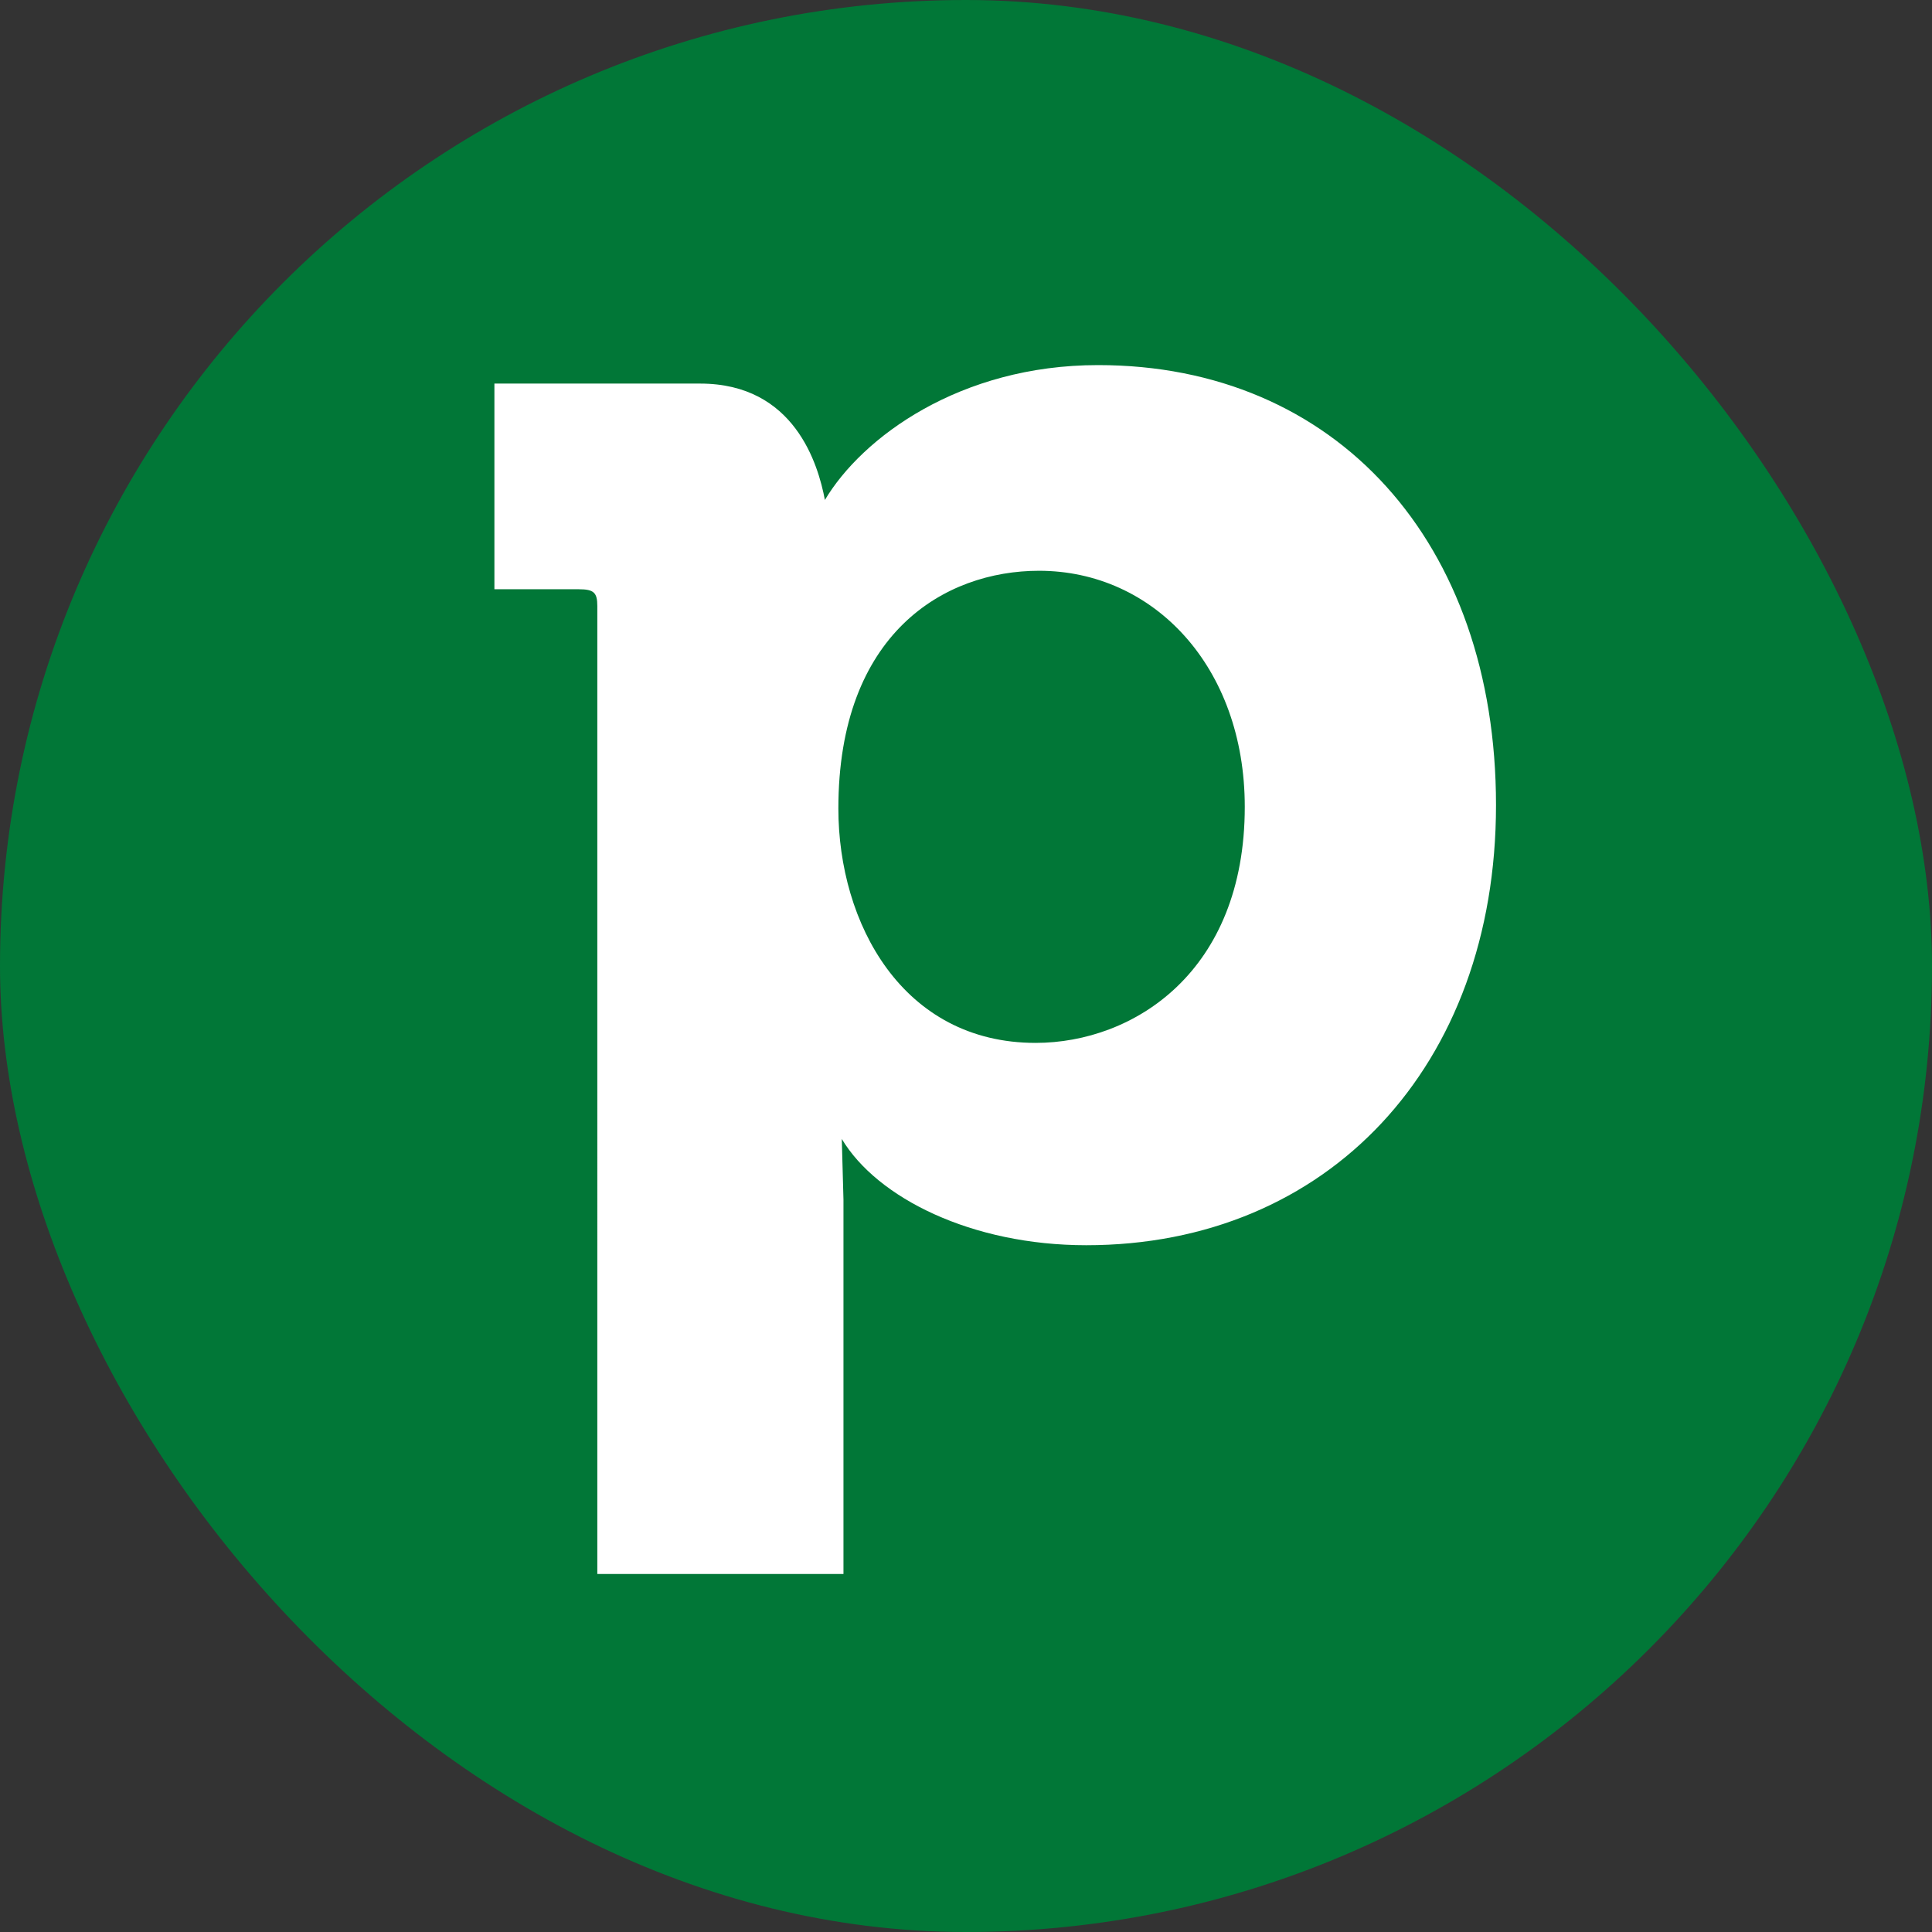
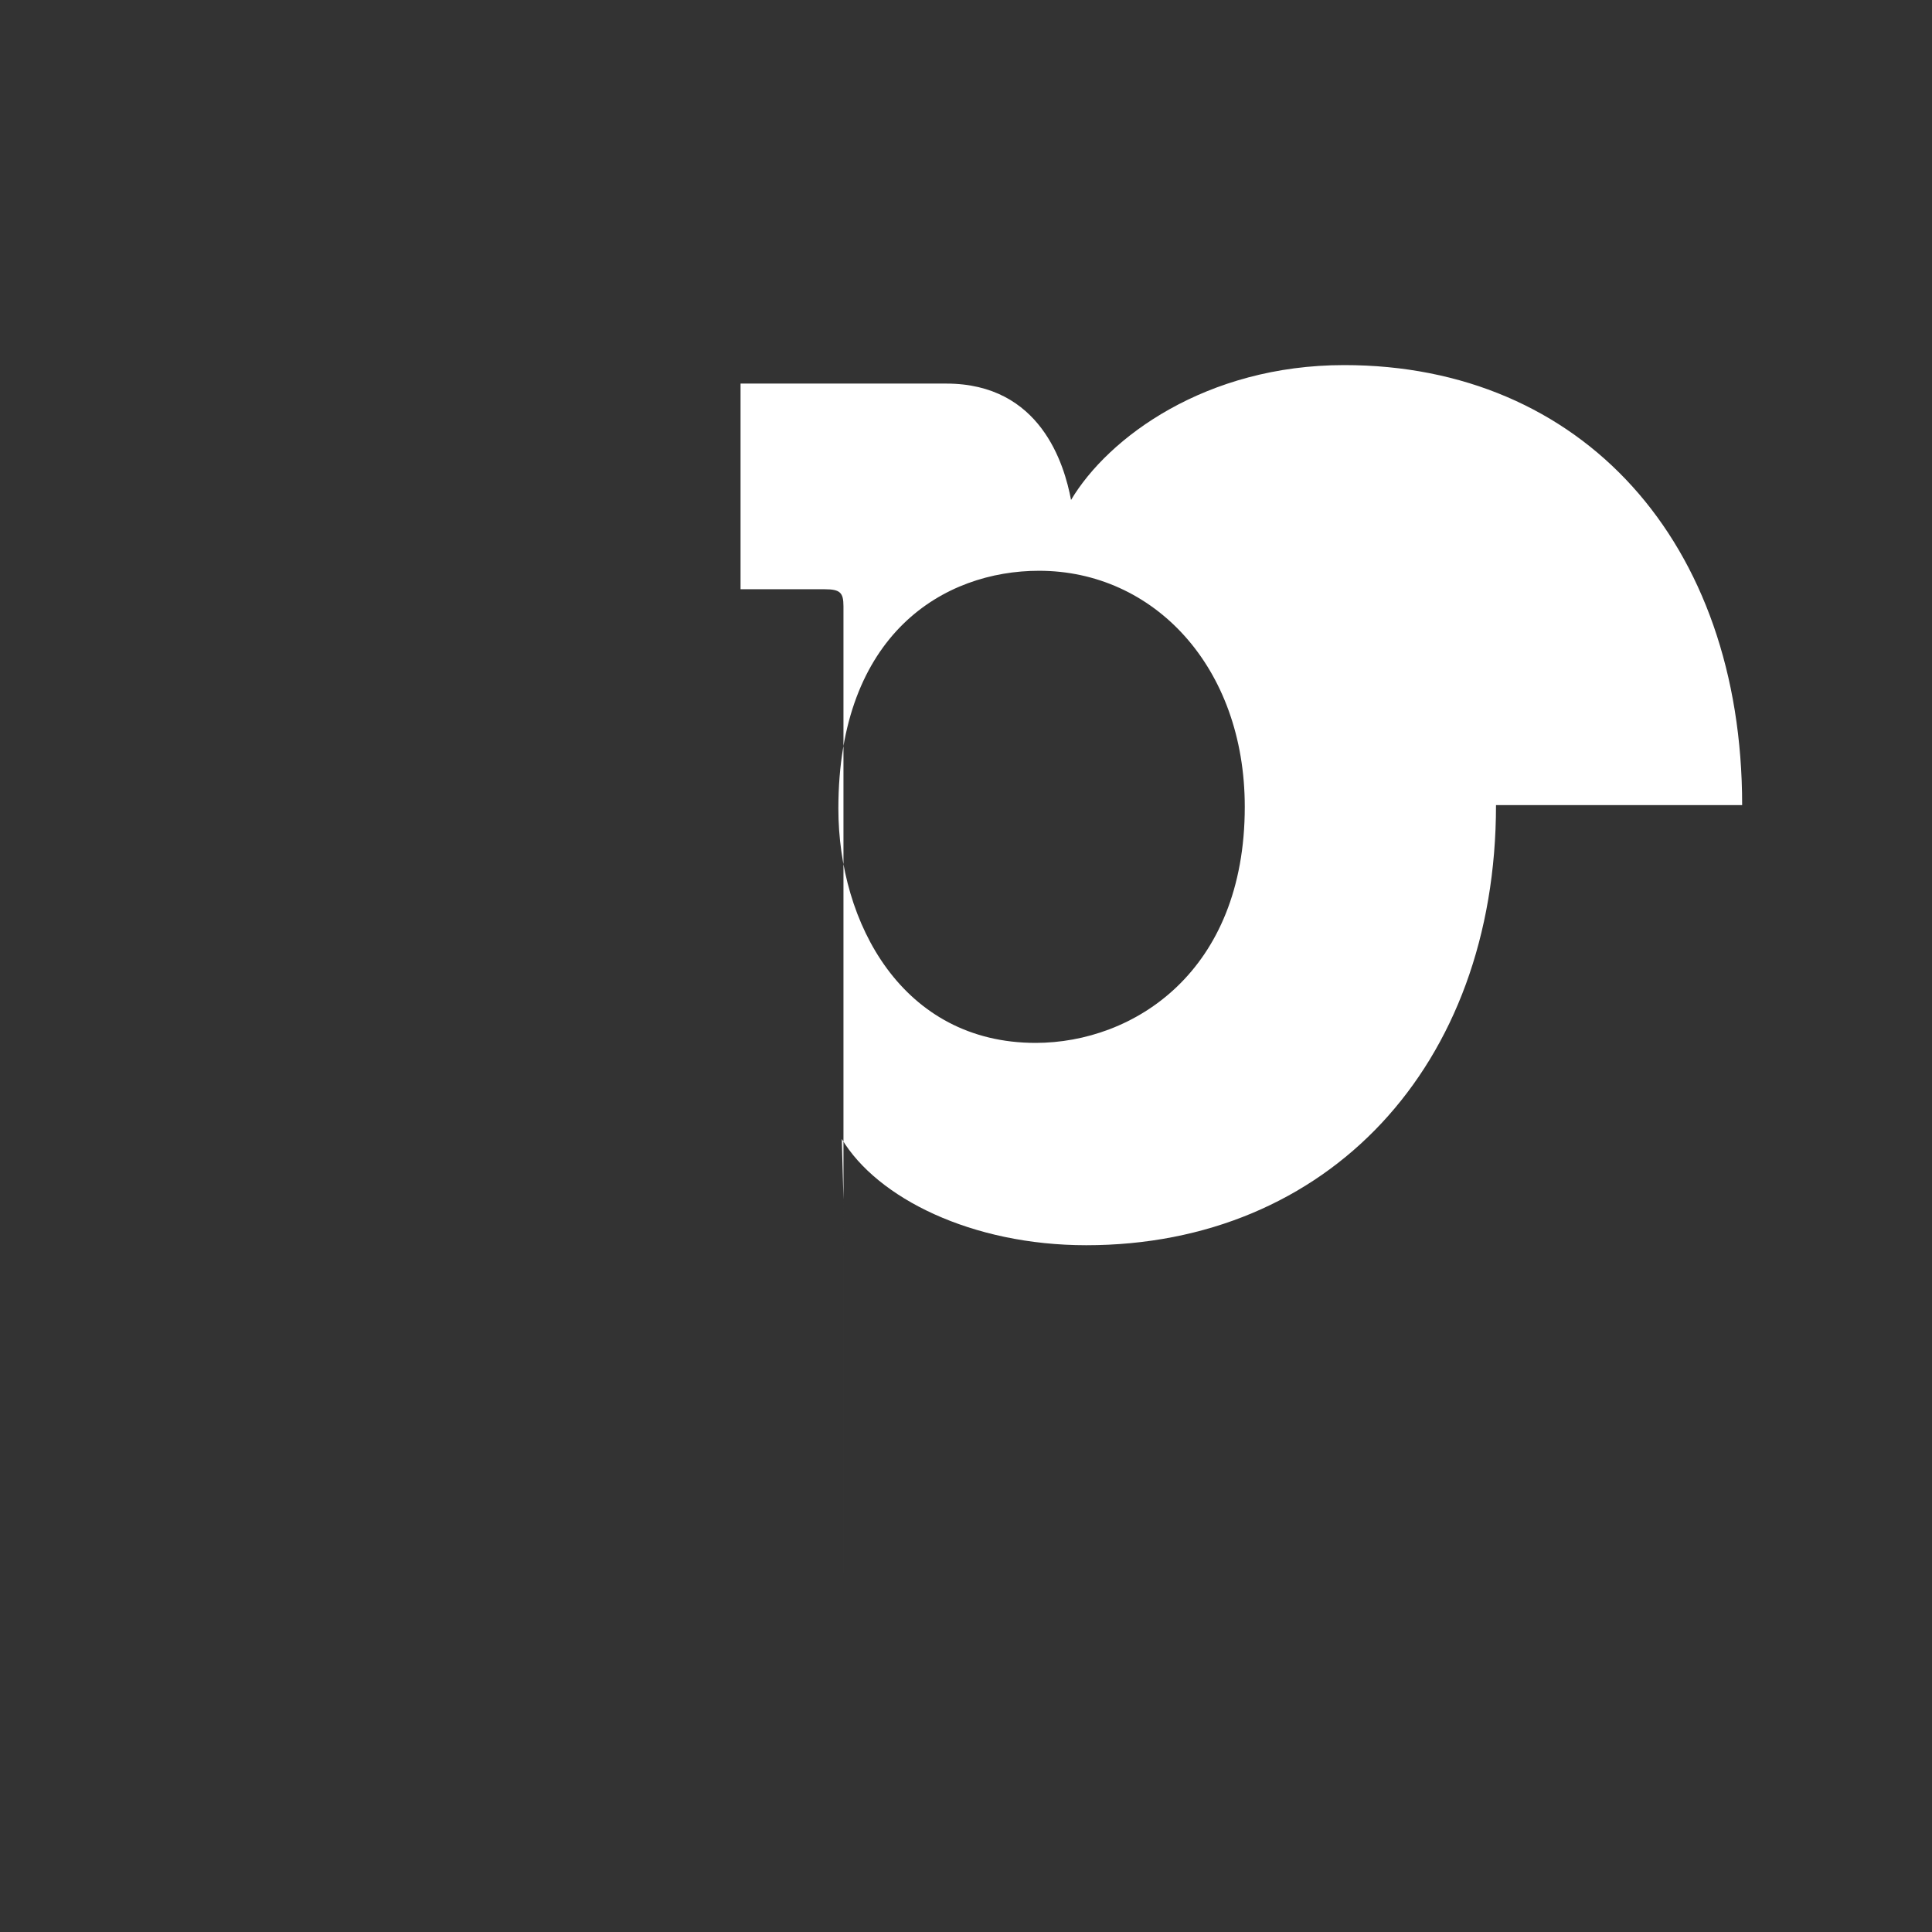
<svg xmlns="http://www.w3.org/2000/svg" fill="none" viewBox="0 0 400 400">
  <rect x="0" y="0" width="400" height="400" fill="#333333" stroke="none" />
-   <rect width="400" height="400" fill="#017737" rx="200" />
-   <path fill="#fff" d="M309.732 166.692c0 54.11-34.913 91.118-84.834 91.118-23.733 0-43.292-9.779-50.614-22l.346 12.567v77.496h-50.961V125.495c0-2.787-.693-3.496-3.842-3.496h-17.465V79.417h42.599c19.543 0 24.441 16.755 25.826 24.094 7.686-12.913 27.922-27.921 56.552-27.921 49.228-.016 82.393 36.63 82.393 91.102Zm-52.015.347c0-28.977-18.851-48.866-42.599-48.866-19.543 0-41.543 12.913-41.543 49.228 0 23.732 13.26 48.52 40.85 48.52 20.252-.016 43.292-14.678 43.292-48.882Z" />
+   <path fill="#fff" d="M309.732 166.692c0 54.11-34.913 91.118-84.834 91.118-23.733 0-43.292-9.779-50.614-22l.346 12.567v77.496V125.495c0-2.787-.693-3.496-3.842-3.496h-17.465V79.417h42.599c19.543 0 24.441 16.755 25.826 24.094 7.686-12.913 27.922-27.921 56.552-27.921 49.228-.016 82.393 36.63 82.393 91.102Zm-52.015.347c0-28.977-18.851-48.866-42.599-48.866-19.543 0-41.543 12.913-41.543 49.228 0 23.732 13.26 48.52 40.85 48.52 20.252-.016 43.292-14.678 43.292-48.882Z" />
</svg>